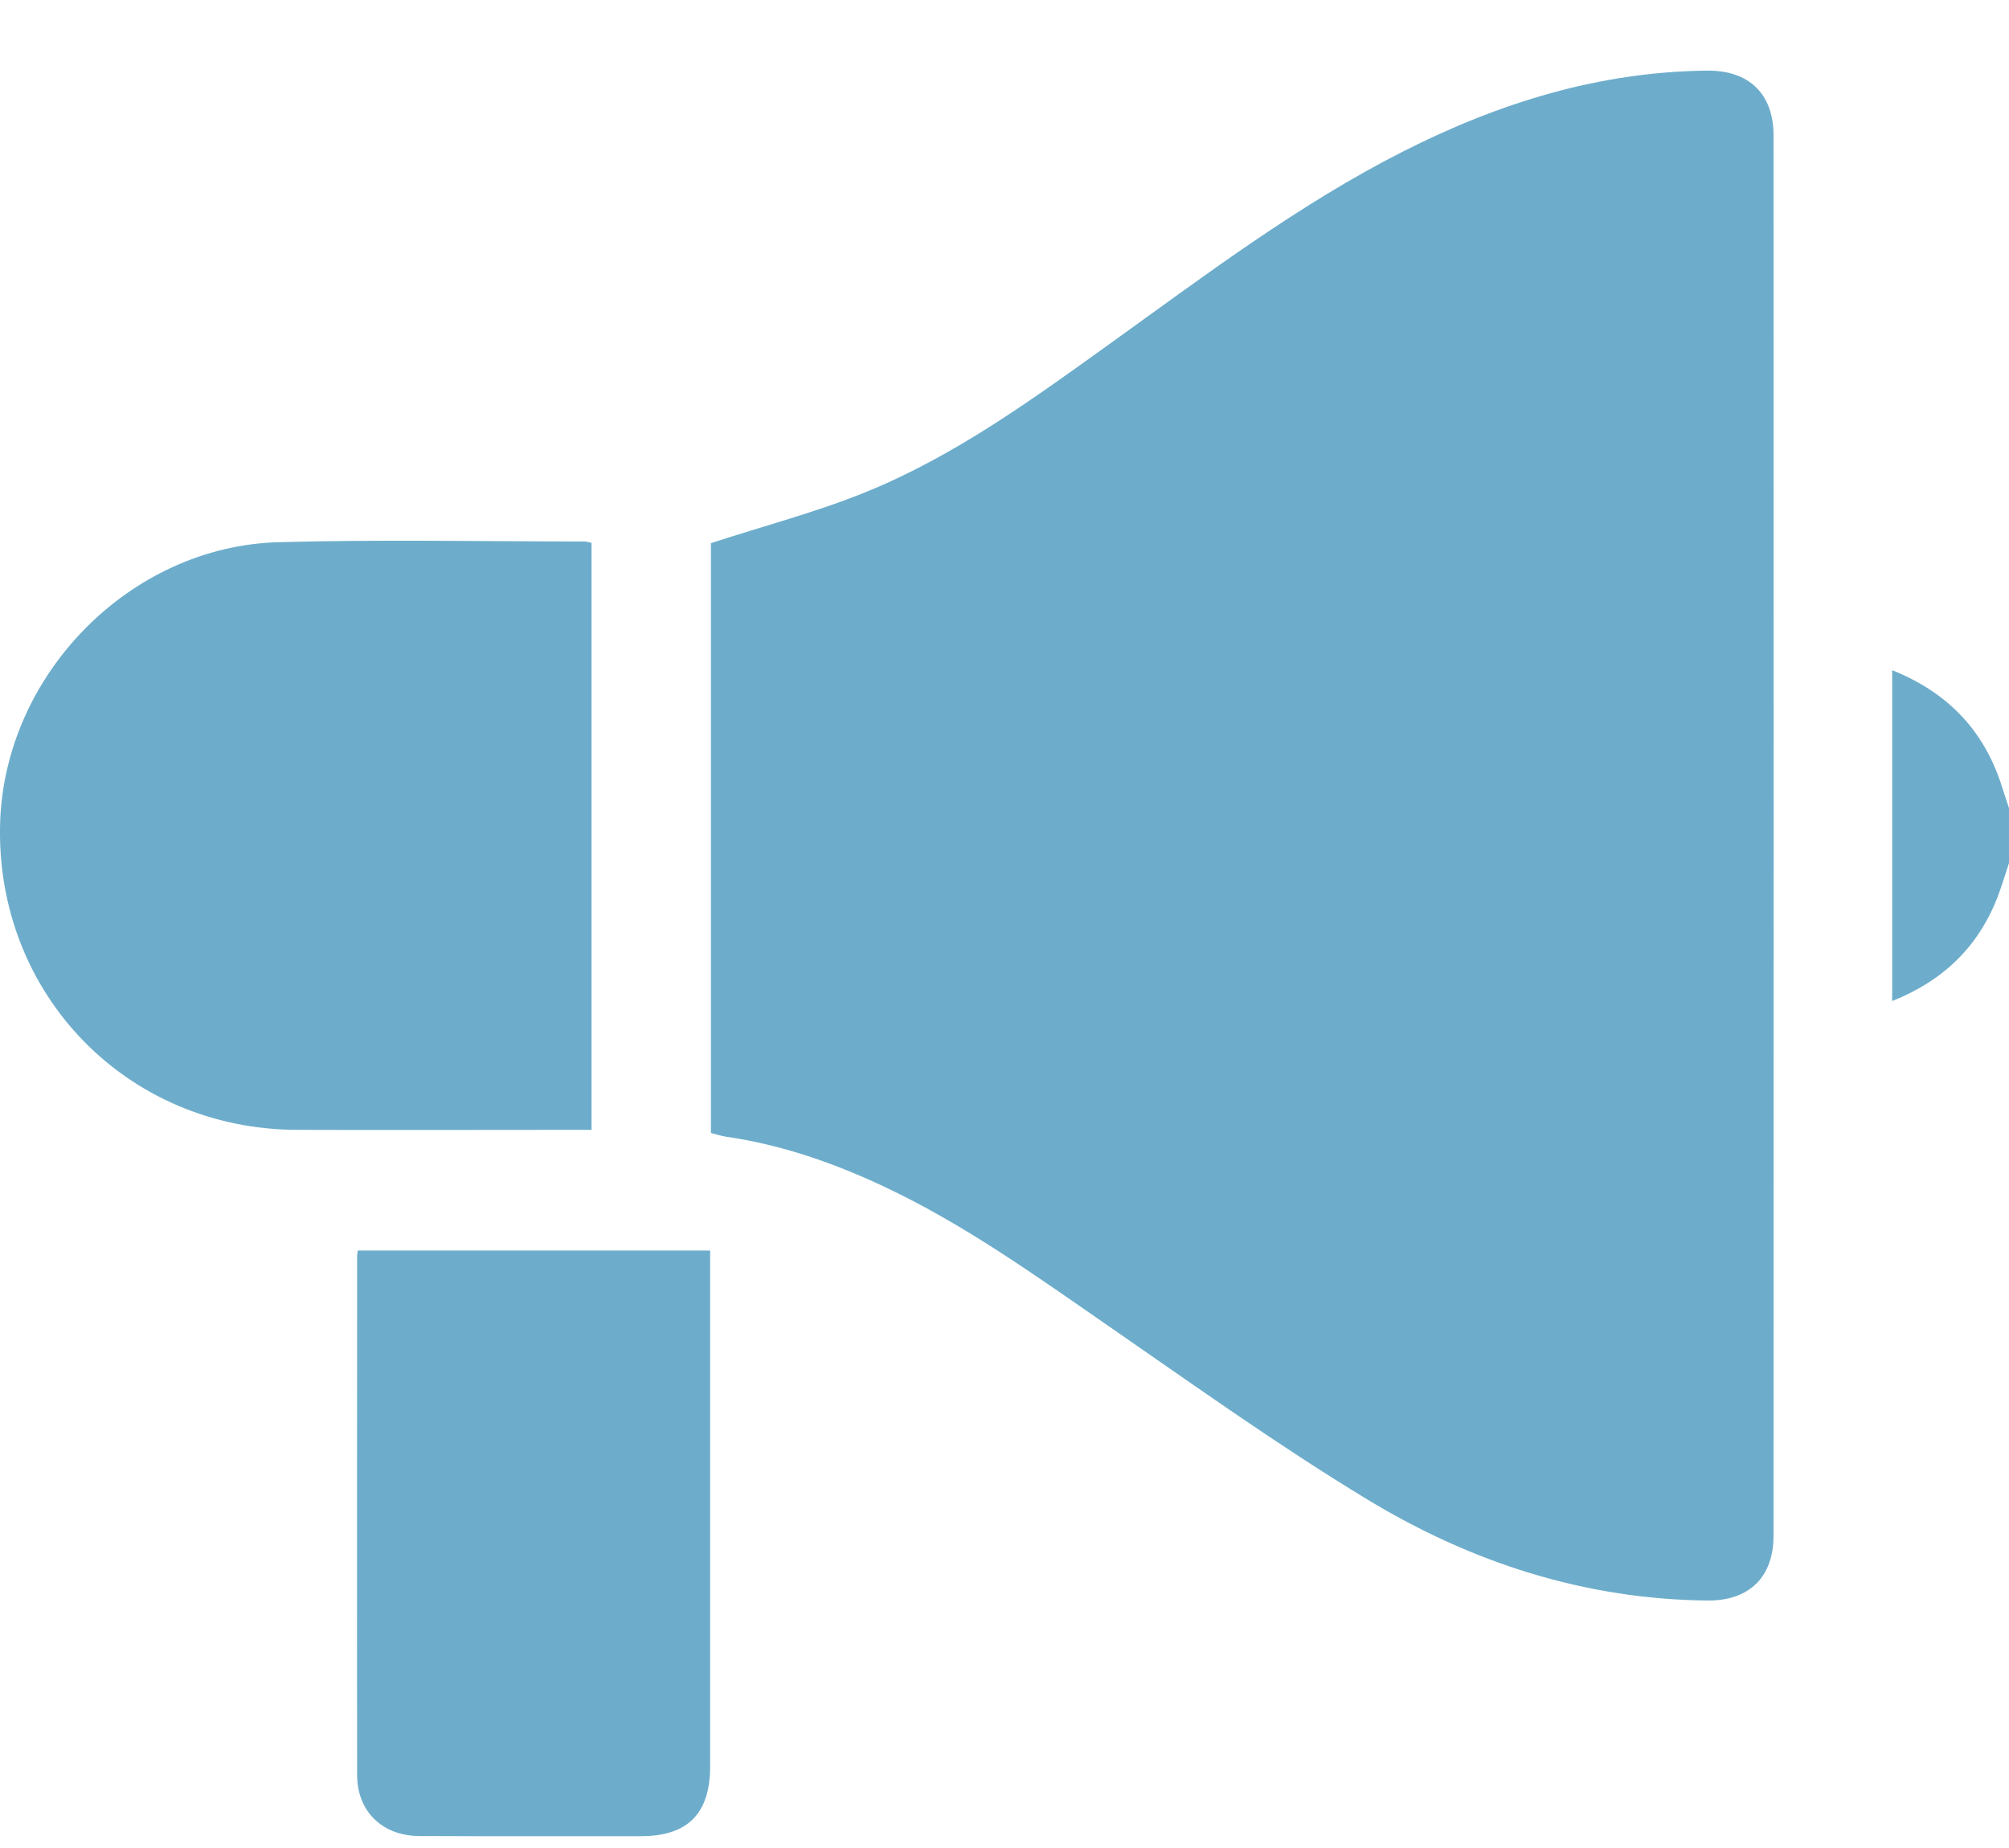
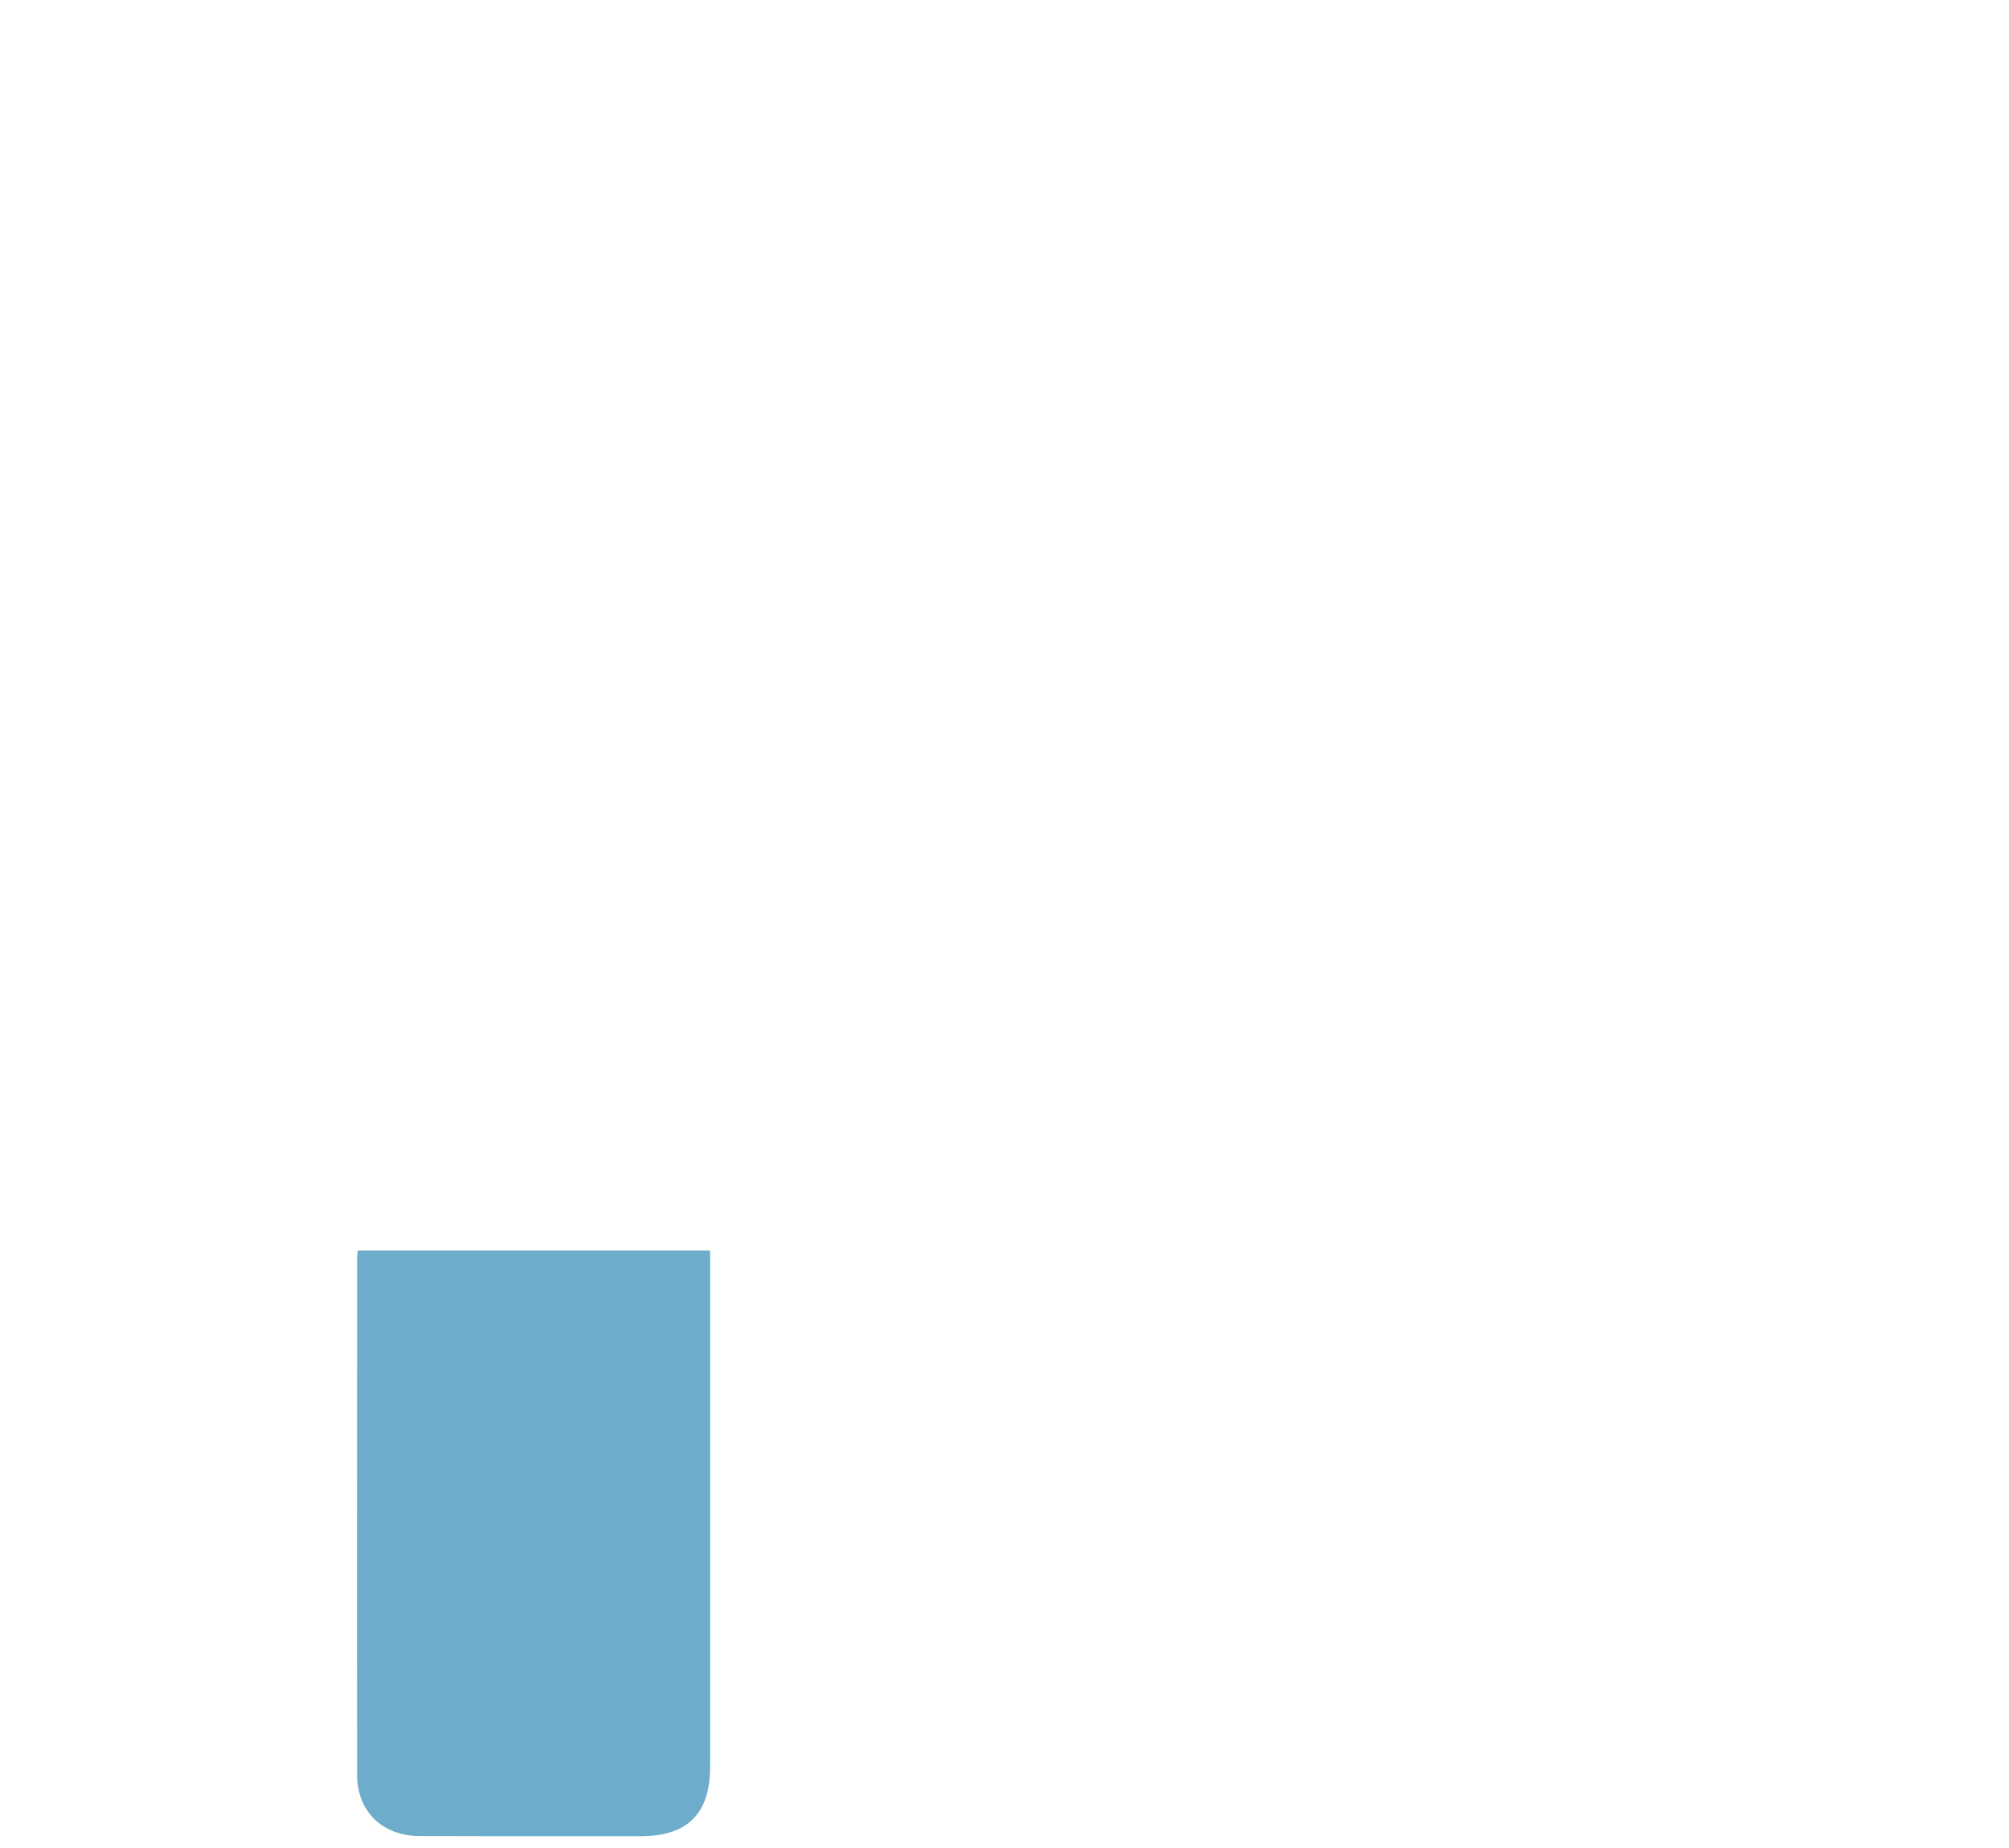
<svg xmlns="http://www.w3.org/2000/svg" width="25" height="23" viewBox="0 0 25 23" fill="none">
-   <path d="M24.904 9.764C24.68 9.081 24.232 8.616 23.546 8.341V12.459C24.179 12.207 24.613 11.788 24.854 11.174C24.909 11.032 24.952 10.886 25 10.742V10.058C24.967 9.96 24.935 9.862 24.903 9.764H24.904Z" fill="#6DADCB" />
-   <path d="M21.244 0.879C19.898 0.893 18.651 1.281 17.462 1.884C16.151 2.549 14.984 3.436 13.796 4.289C12.839 4.977 11.88 5.673 10.782 6.121C10.162 6.374 9.509 6.544 8.847 6.76V14.101C8.915 14.118 8.977 14.139 9.039 14.148C9.729 14.248 10.379 14.475 11.007 14.771C12.005 15.241 12.895 15.882 13.799 16.507C14.861 17.241 15.914 17.995 17.018 18.664C18.307 19.445 19.717 19.904 21.244 19.92C21.766 19.926 22.07 19.629 22.07 19.113C22.072 13.304 22.072 7.495 22.07 1.686C22.07 1.17 21.766 0.874 21.244 0.879H21.244Z" fill="#6DADCB" />
-   <path d="M7.088 14.062H7.361V6.756C7.321 6.748 7.298 6.739 7.275 6.739C6.005 6.739 4.735 6.713 3.467 6.748C1.613 6.798 0.049 8.404 0.001 10.257C-0.053 12.372 1.577 14.054 3.694 14.062C4.825 14.066 5.956 14.062 7.088 14.062Z" fill="#6DADCB" />
  <path d="M4.444 15.653C4.444 17.8 4.441 19.946 4.444 22.093C4.445 22.546 4.759 22.849 5.219 22.851C6.138 22.855 7.057 22.853 7.975 22.853C8.559 22.853 8.837 22.572 8.837 21.982C8.837 19.942 8.837 17.901 8.837 15.86V15.564H4.452C4.449 15.591 4.443 15.622 4.443 15.653L4.444 15.653Z" fill="#6DADCB" />
</svg>